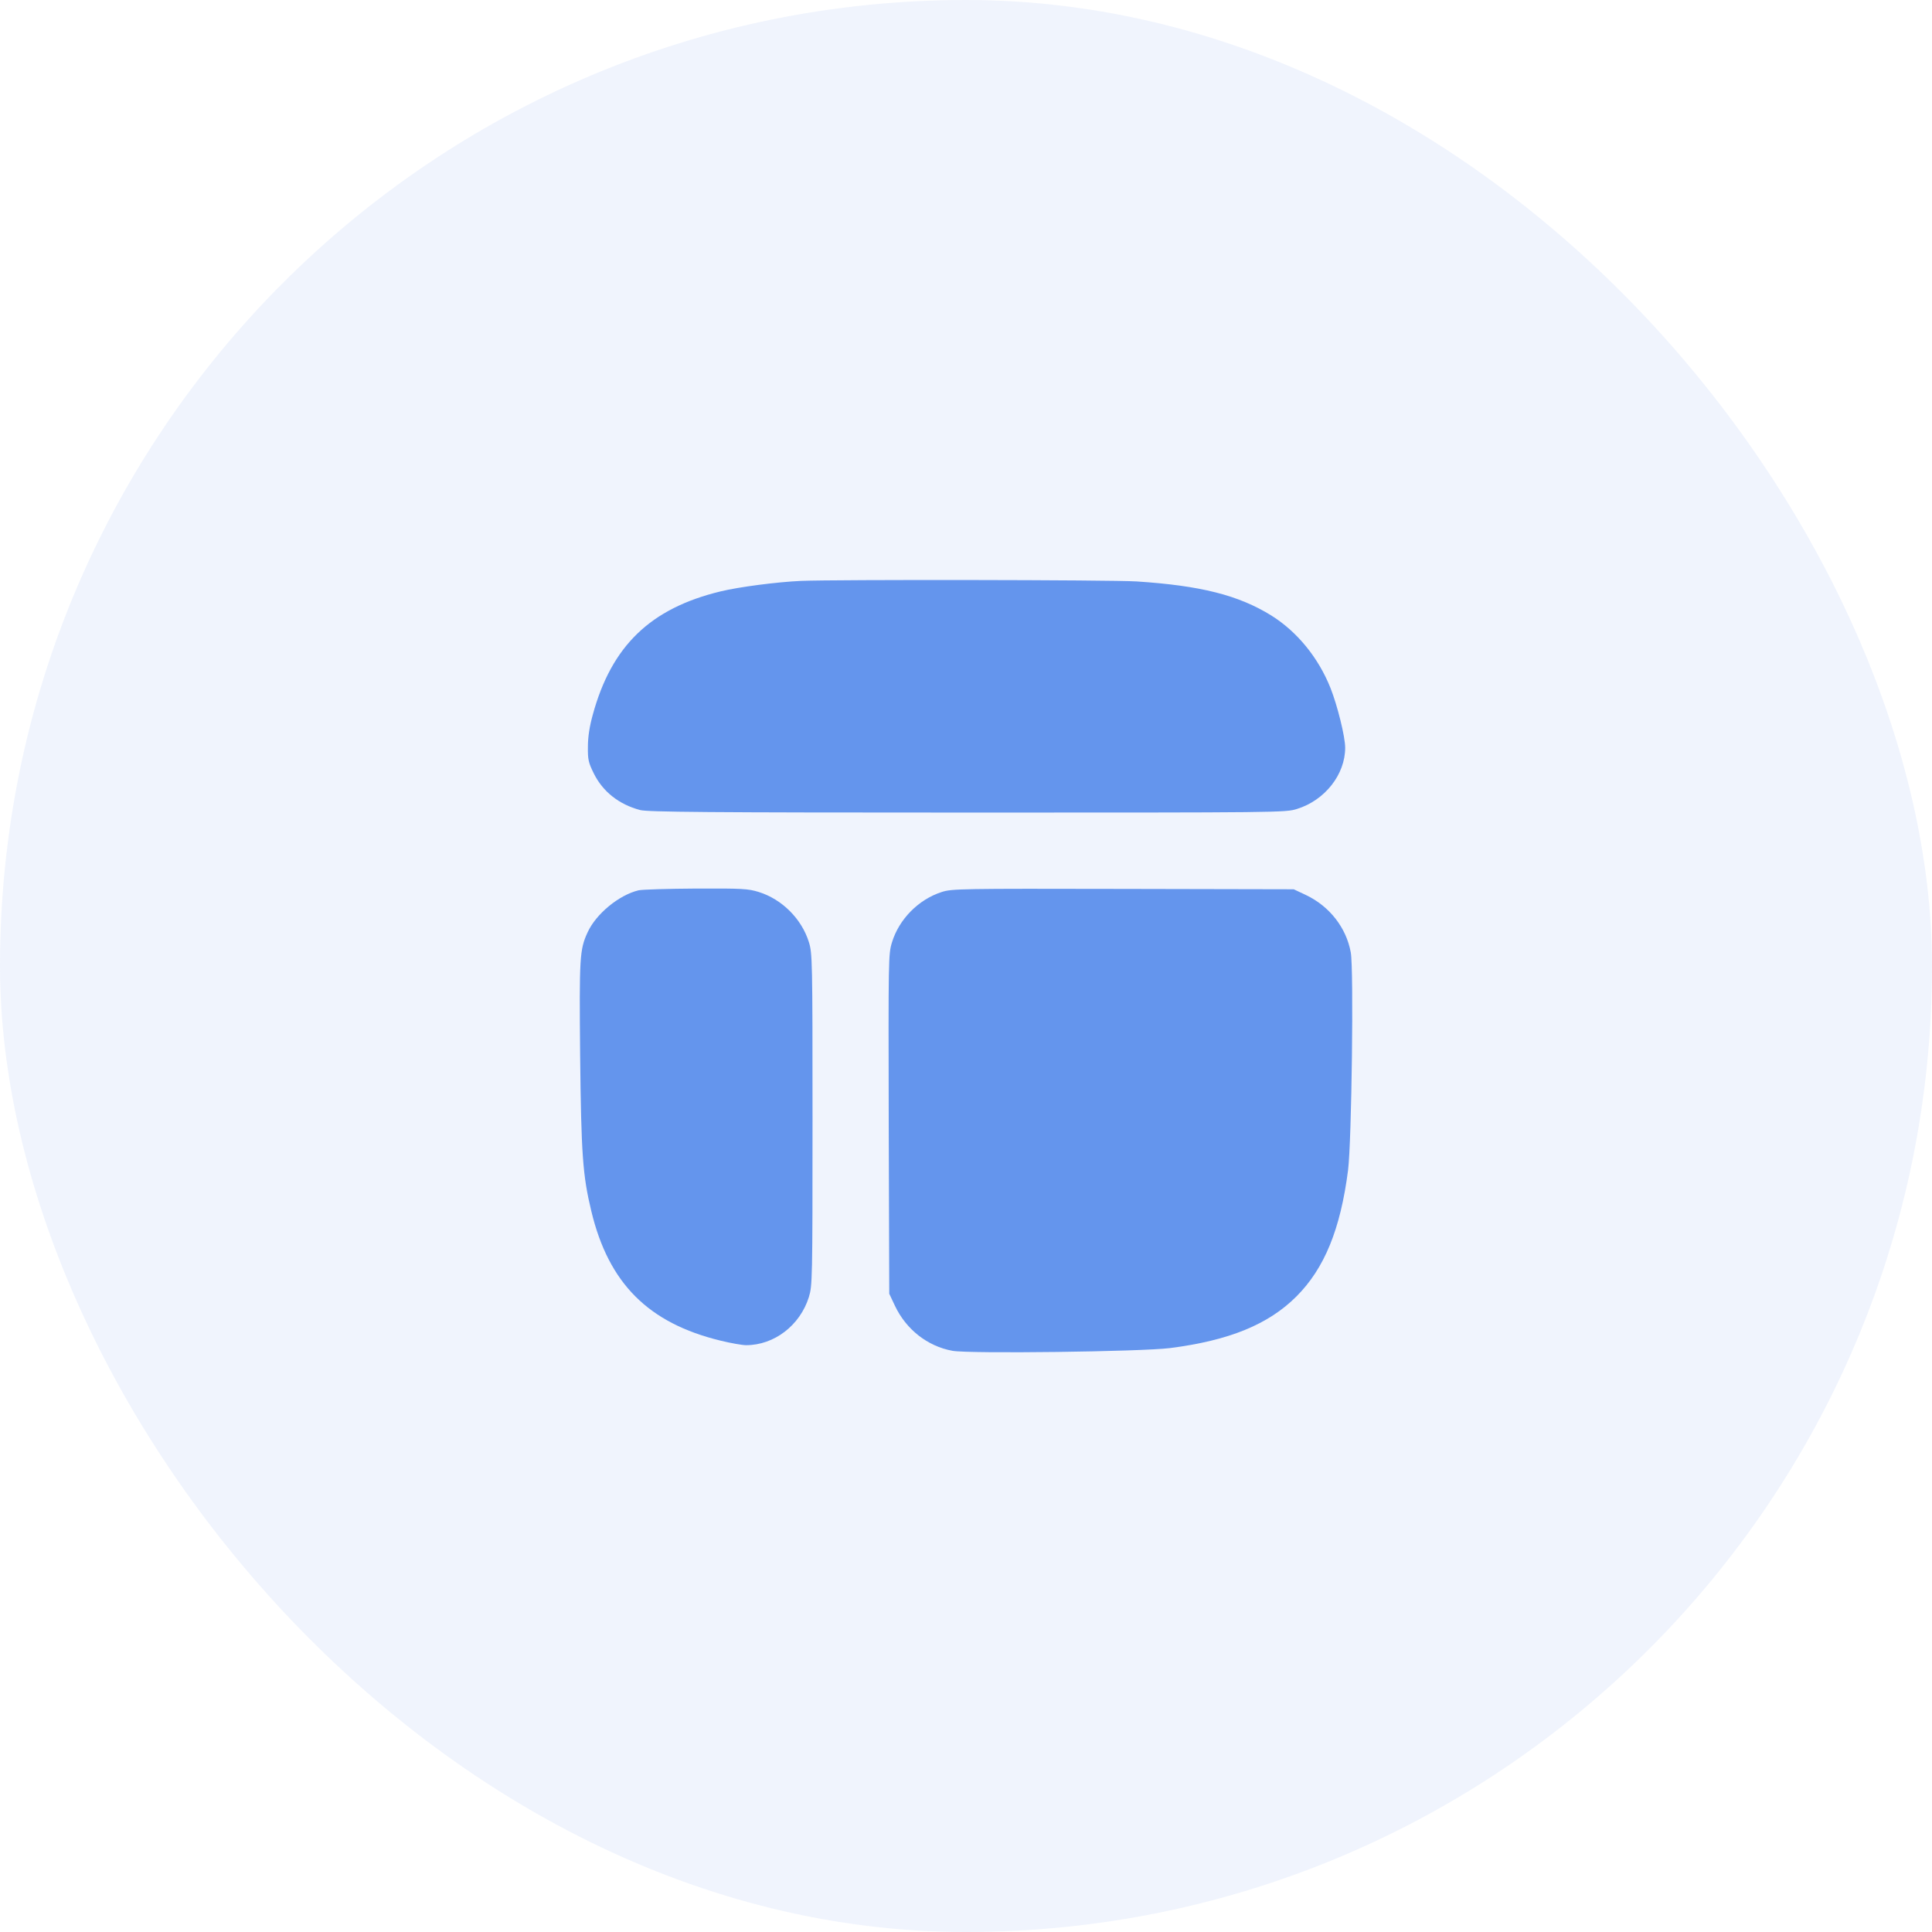
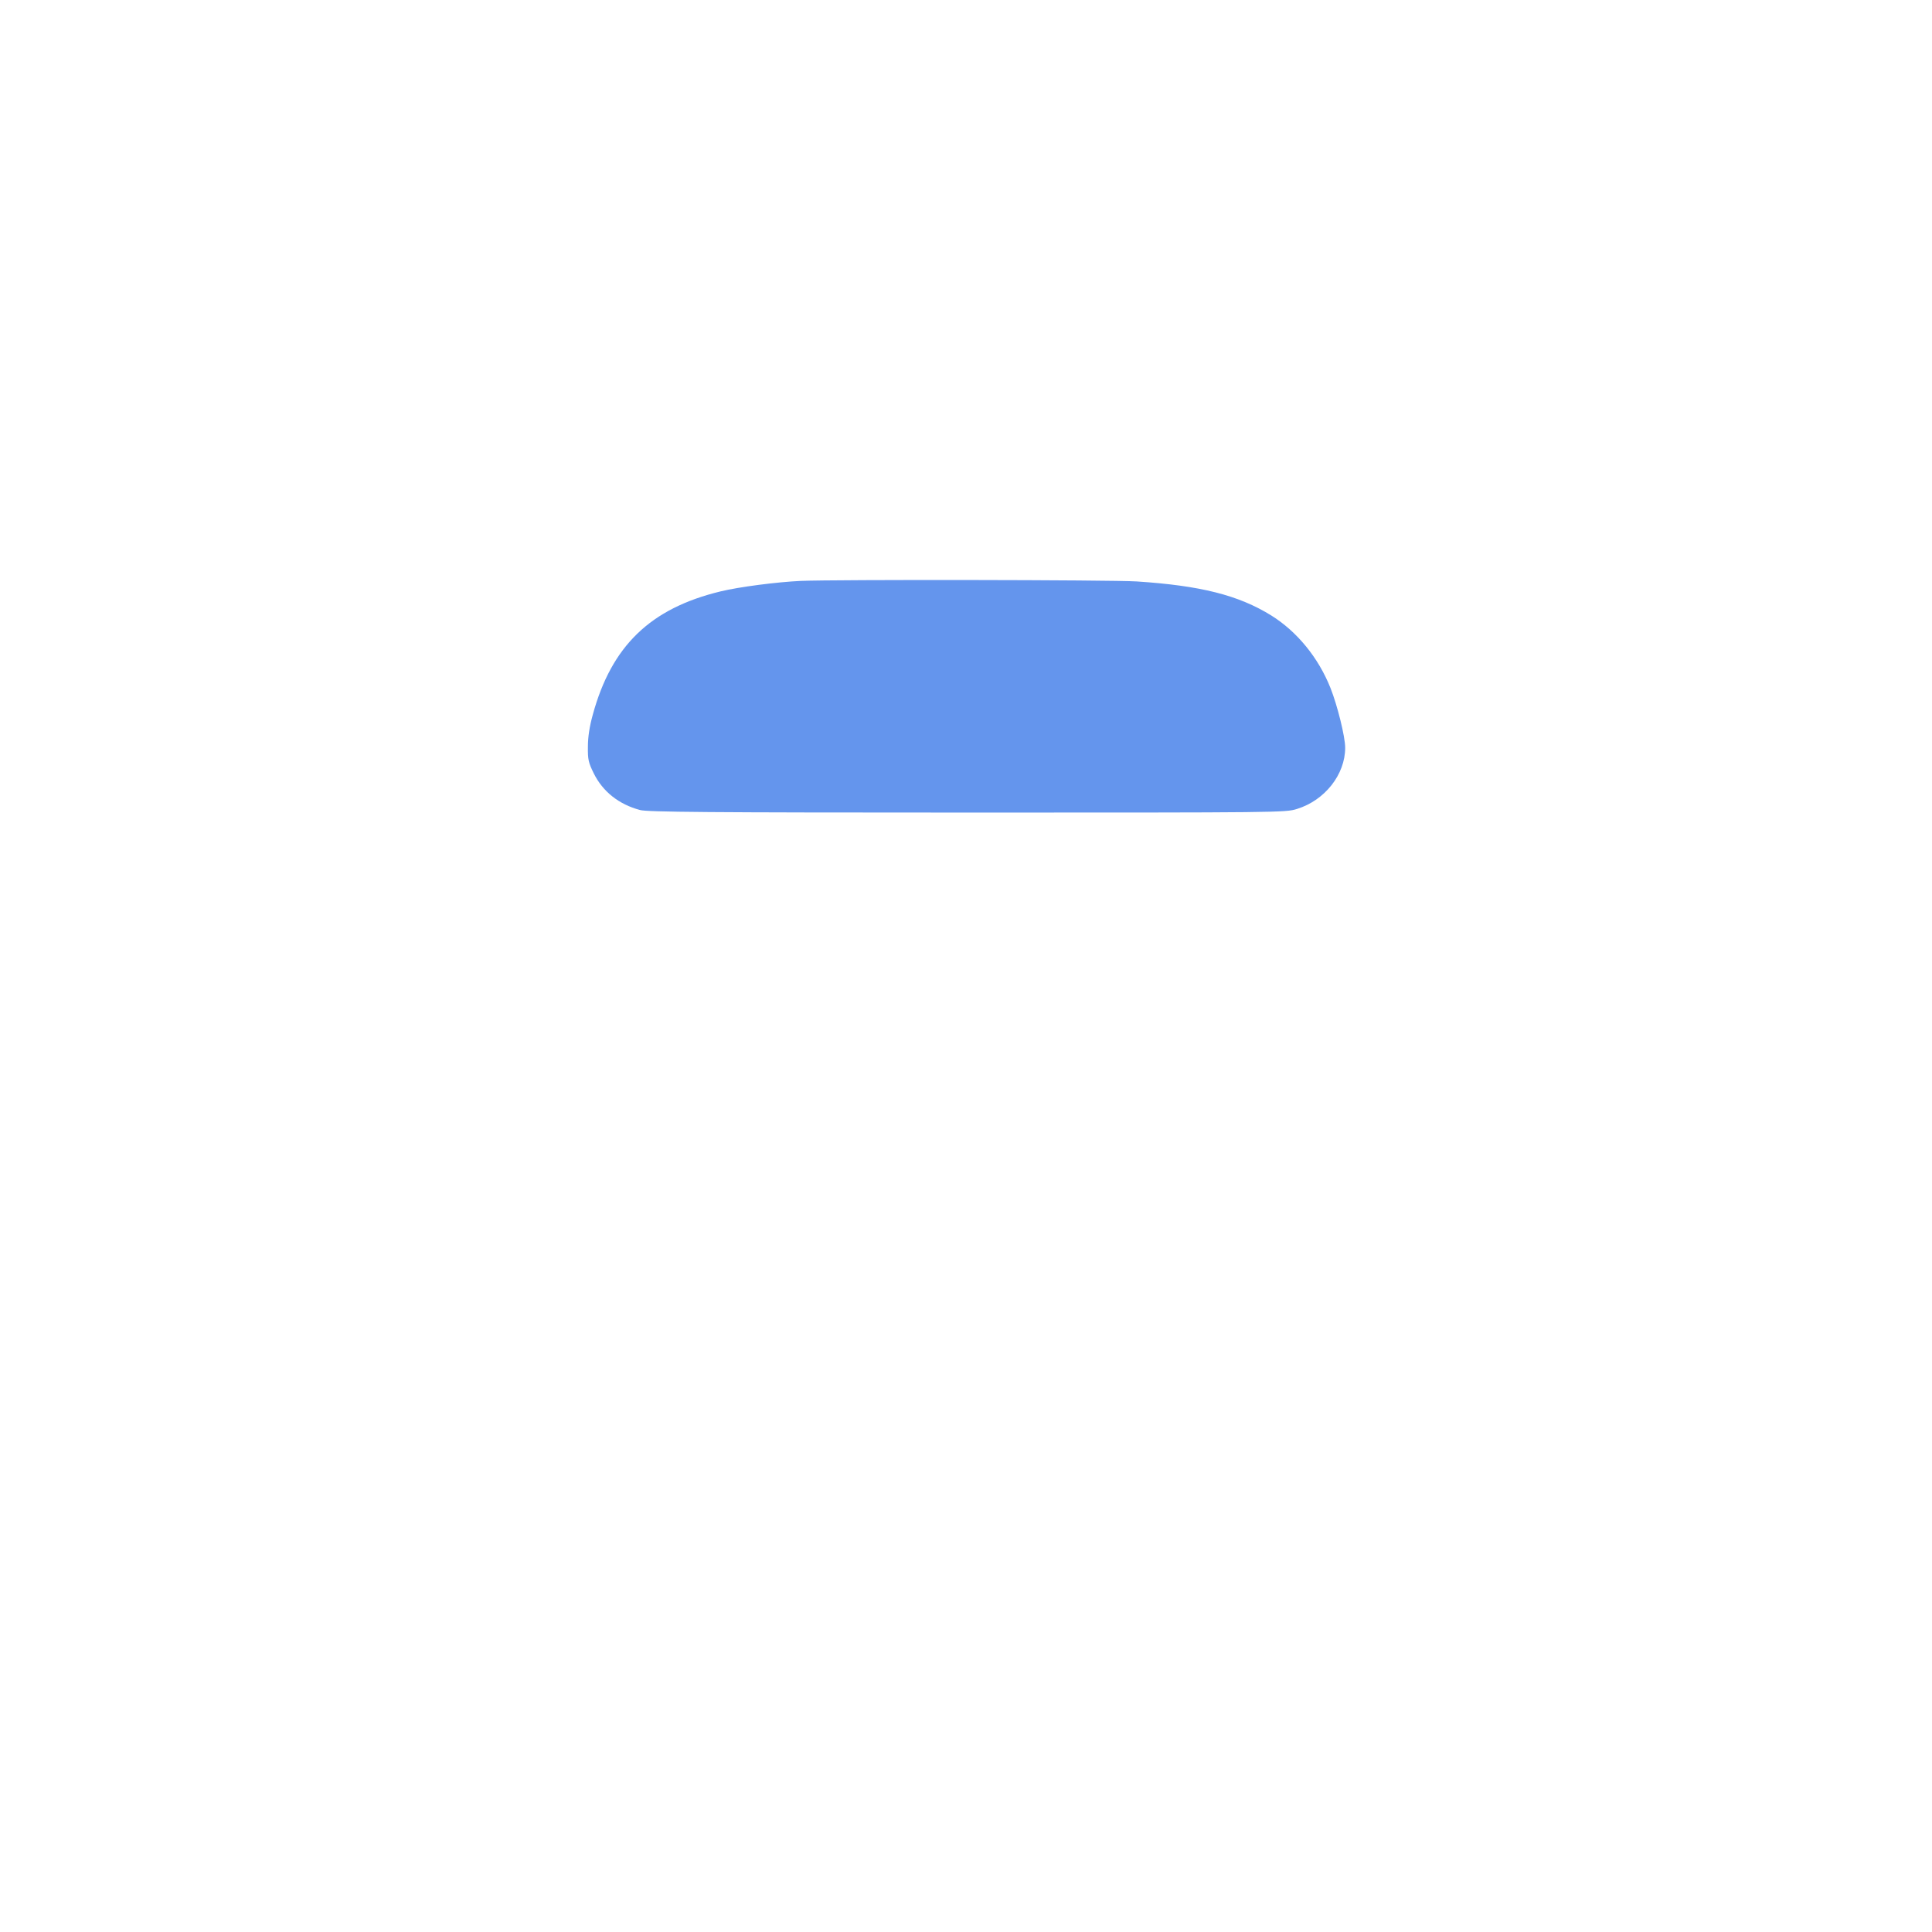
<svg xmlns="http://www.w3.org/2000/svg" width="80" height="80" viewBox="0 0 80 80" fill="none">
-   <rect width="80" height="80" rx="40" fill="#6495ED" fill-opacity="0.1" />
  <g clip-path="url(#clip0_8230_14241)">
    <path d="M33.159 24.054C32.172 24.099 30.609 24.301 29.839 24.488C26.931 25.19 25.323 26.745 24.546 29.594C24.411 30.08 24.344 30.514 24.344 30.918C24.336 31.448 24.366 31.576 24.583 32.017C24.957 32.779 25.63 33.31 26.505 33.542C26.811 33.624 29.301 33.647 40.045 33.647C53.039 33.647 53.226 33.647 53.705 33.497C54.863 33.138 55.701 32.069 55.701 30.962C55.701 30.506 55.379 29.213 55.095 28.495C54.594 27.232 53.705 26.147 52.635 25.482C51.282 24.645 49.712 24.248 47.065 24.076C46.011 24.009 34.579 23.994 33.159 24.054Z" fill="#6495ED" />
-     <path d="M26.437 36.867C25.63 37.062 24.68 37.84 24.329 38.61C24 39.327 23.985 39.641 24.022 43.701C24.067 47.798 24.127 48.666 24.486 50.154C25.204 53.144 26.849 54.789 29.839 55.514C30.265 55.619 30.744 55.701 30.893 55.701C32.06 55.701 33.129 54.879 33.495 53.705C33.637 53.234 33.645 53.025 33.645 46.355C33.645 39.724 33.637 39.477 33.495 39.013C33.196 38.049 32.381 37.234 31.417 36.935C30.983 36.8 30.736 36.785 28.83 36.793C27.678 36.8 26.602 36.83 26.437 36.867Z" fill="#6495ED" />
-     <path d="M38.998 36.935C38.034 37.242 37.226 38.064 36.935 39.021C36.785 39.507 36.785 39.679 36.8 46.543L36.822 53.571L37.062 54.079C37.525 55.051 38.407 55.747 39.439 55.934C40.142 56.061 47.245 55.971 48.449 55.821C50.901 55.507 52.523 54.842 53.682 53.683C54.841 52.524 55.507 50.902 55.821 48.449C55.97 47.246 56.06 40.143 55.933 39.44C55.746 38.408 55.05 37.526 54.078 37.062L53.57 36.823L46.505 36.808C39.746 36.793 39.417 36.801 38.998 36.935Z" fill="#6495ED" />
  </g>
  <defs>
    <clipPath id="clip0_8230_14241">
      <rect width="32" height="32" fill="white" transform="translate(24 24)" />
    </clipPath>
  </defs>
</svg>